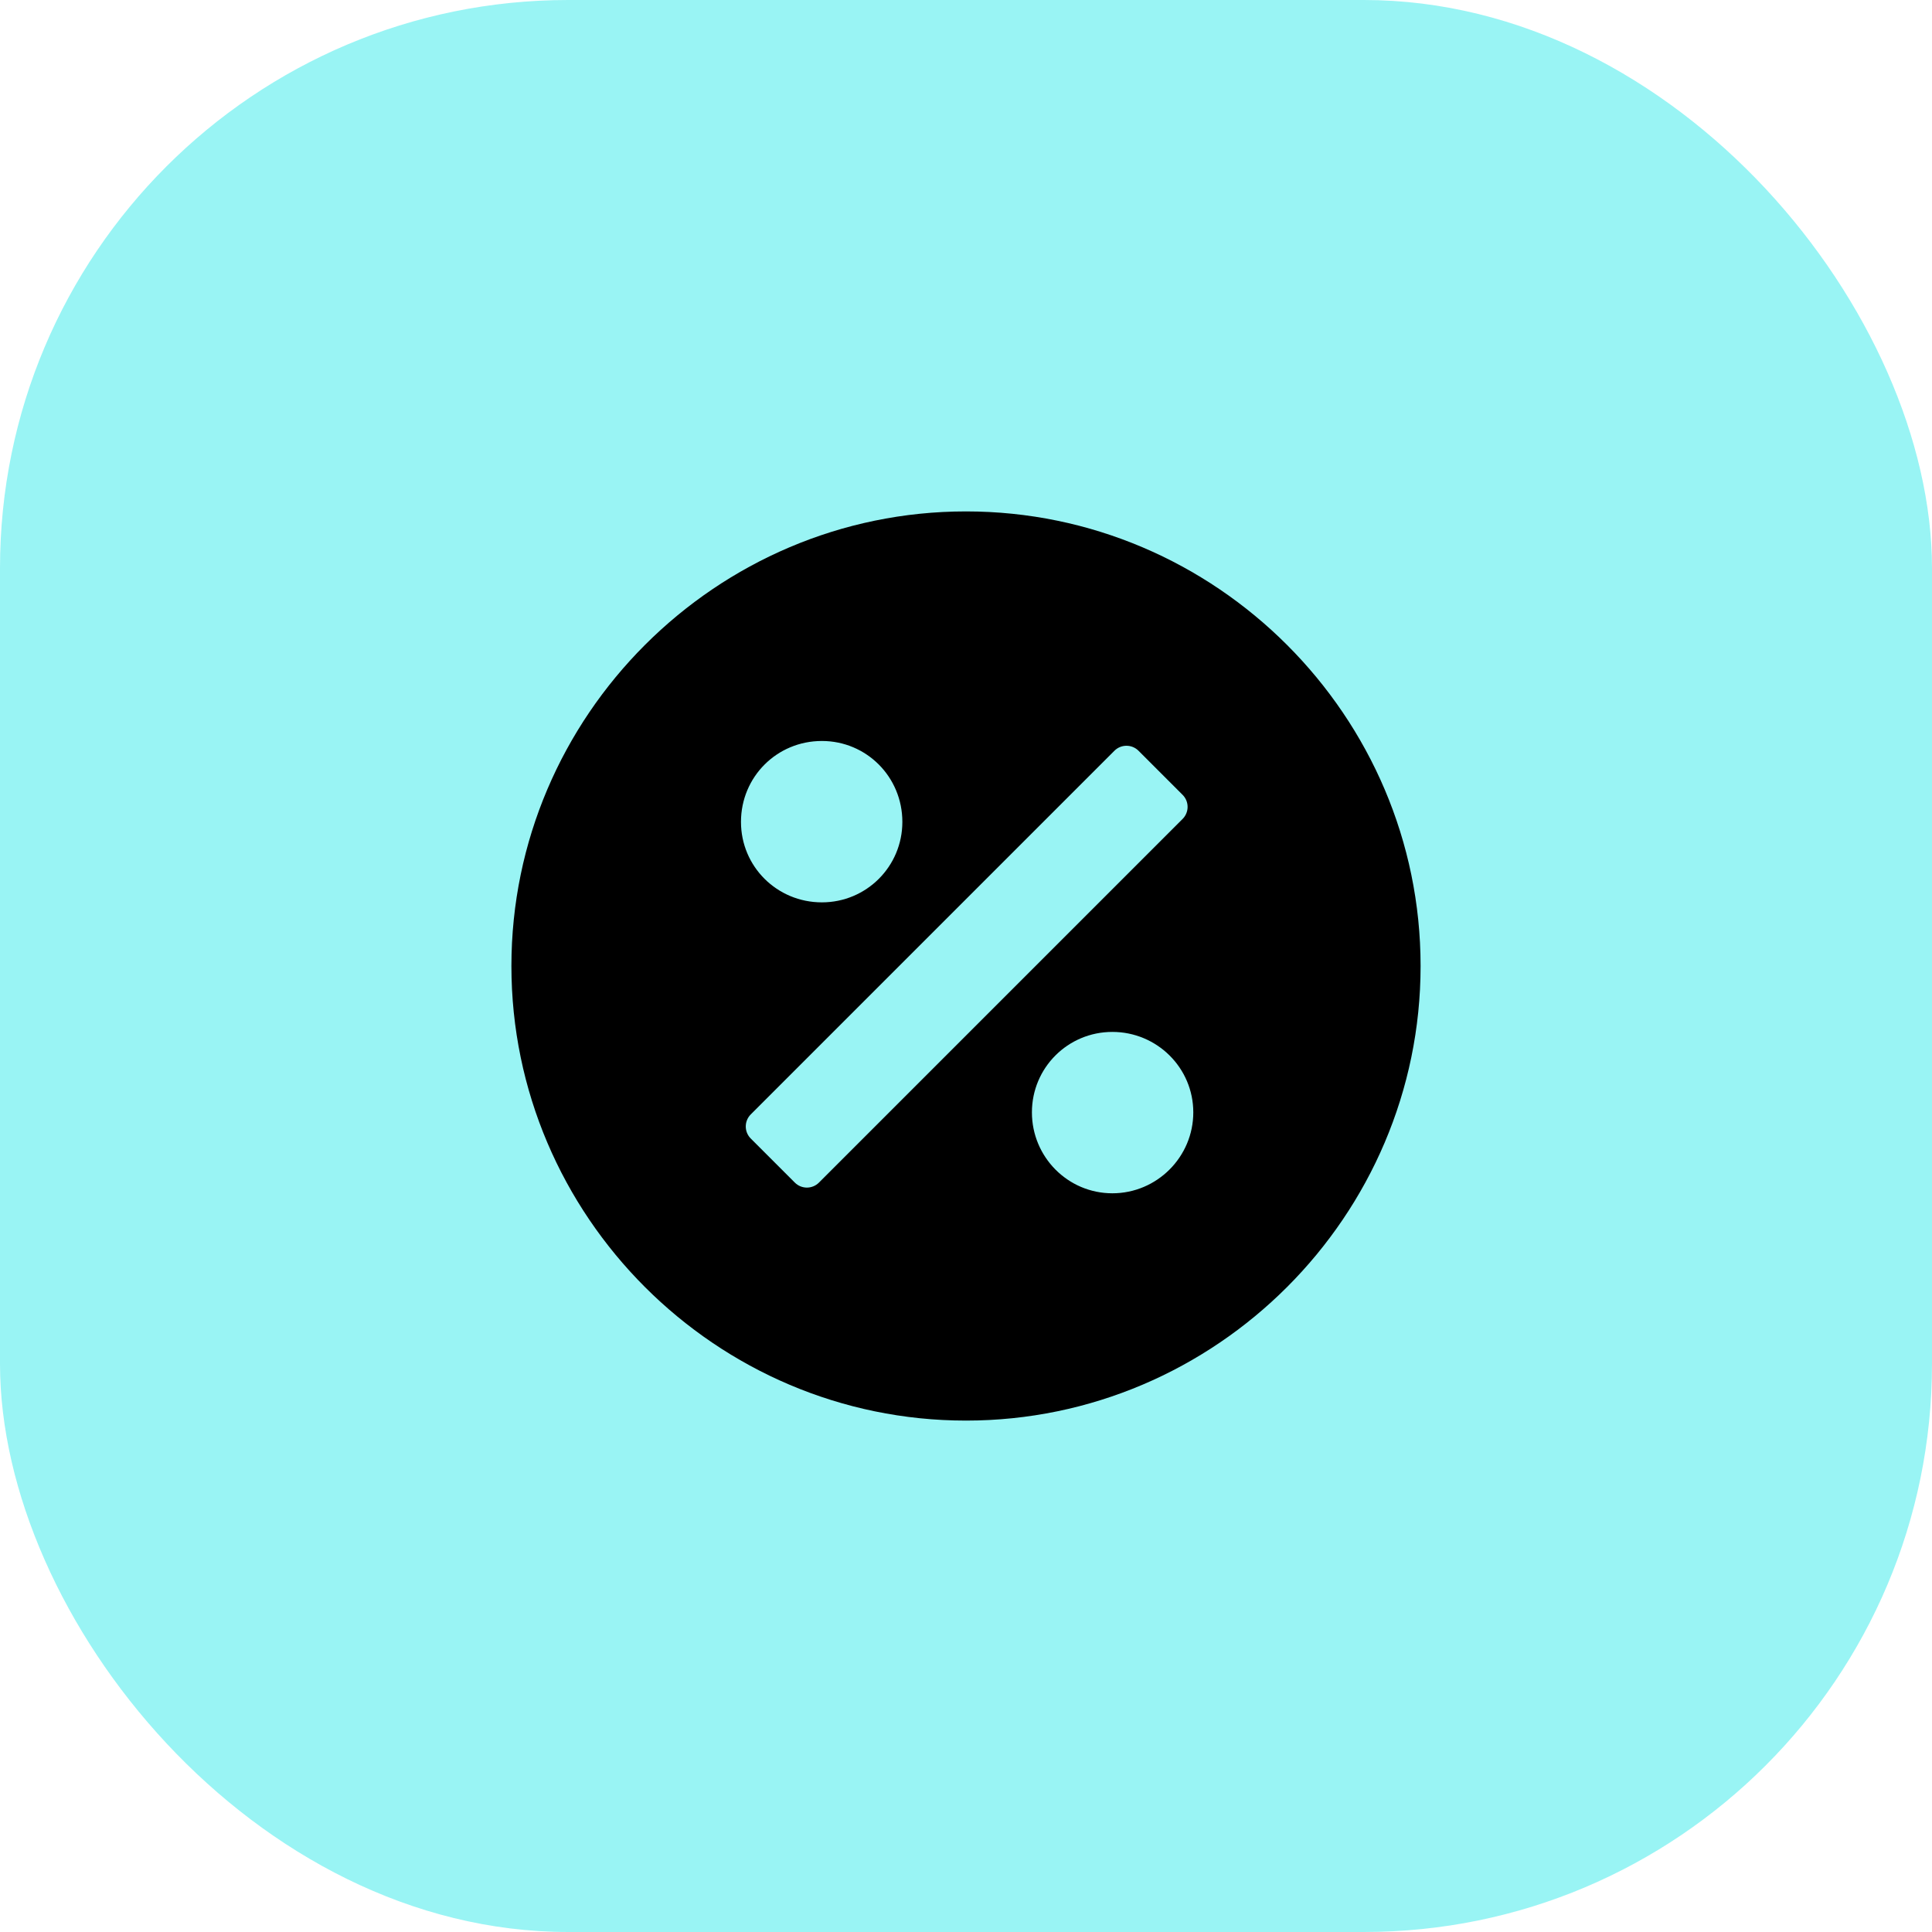
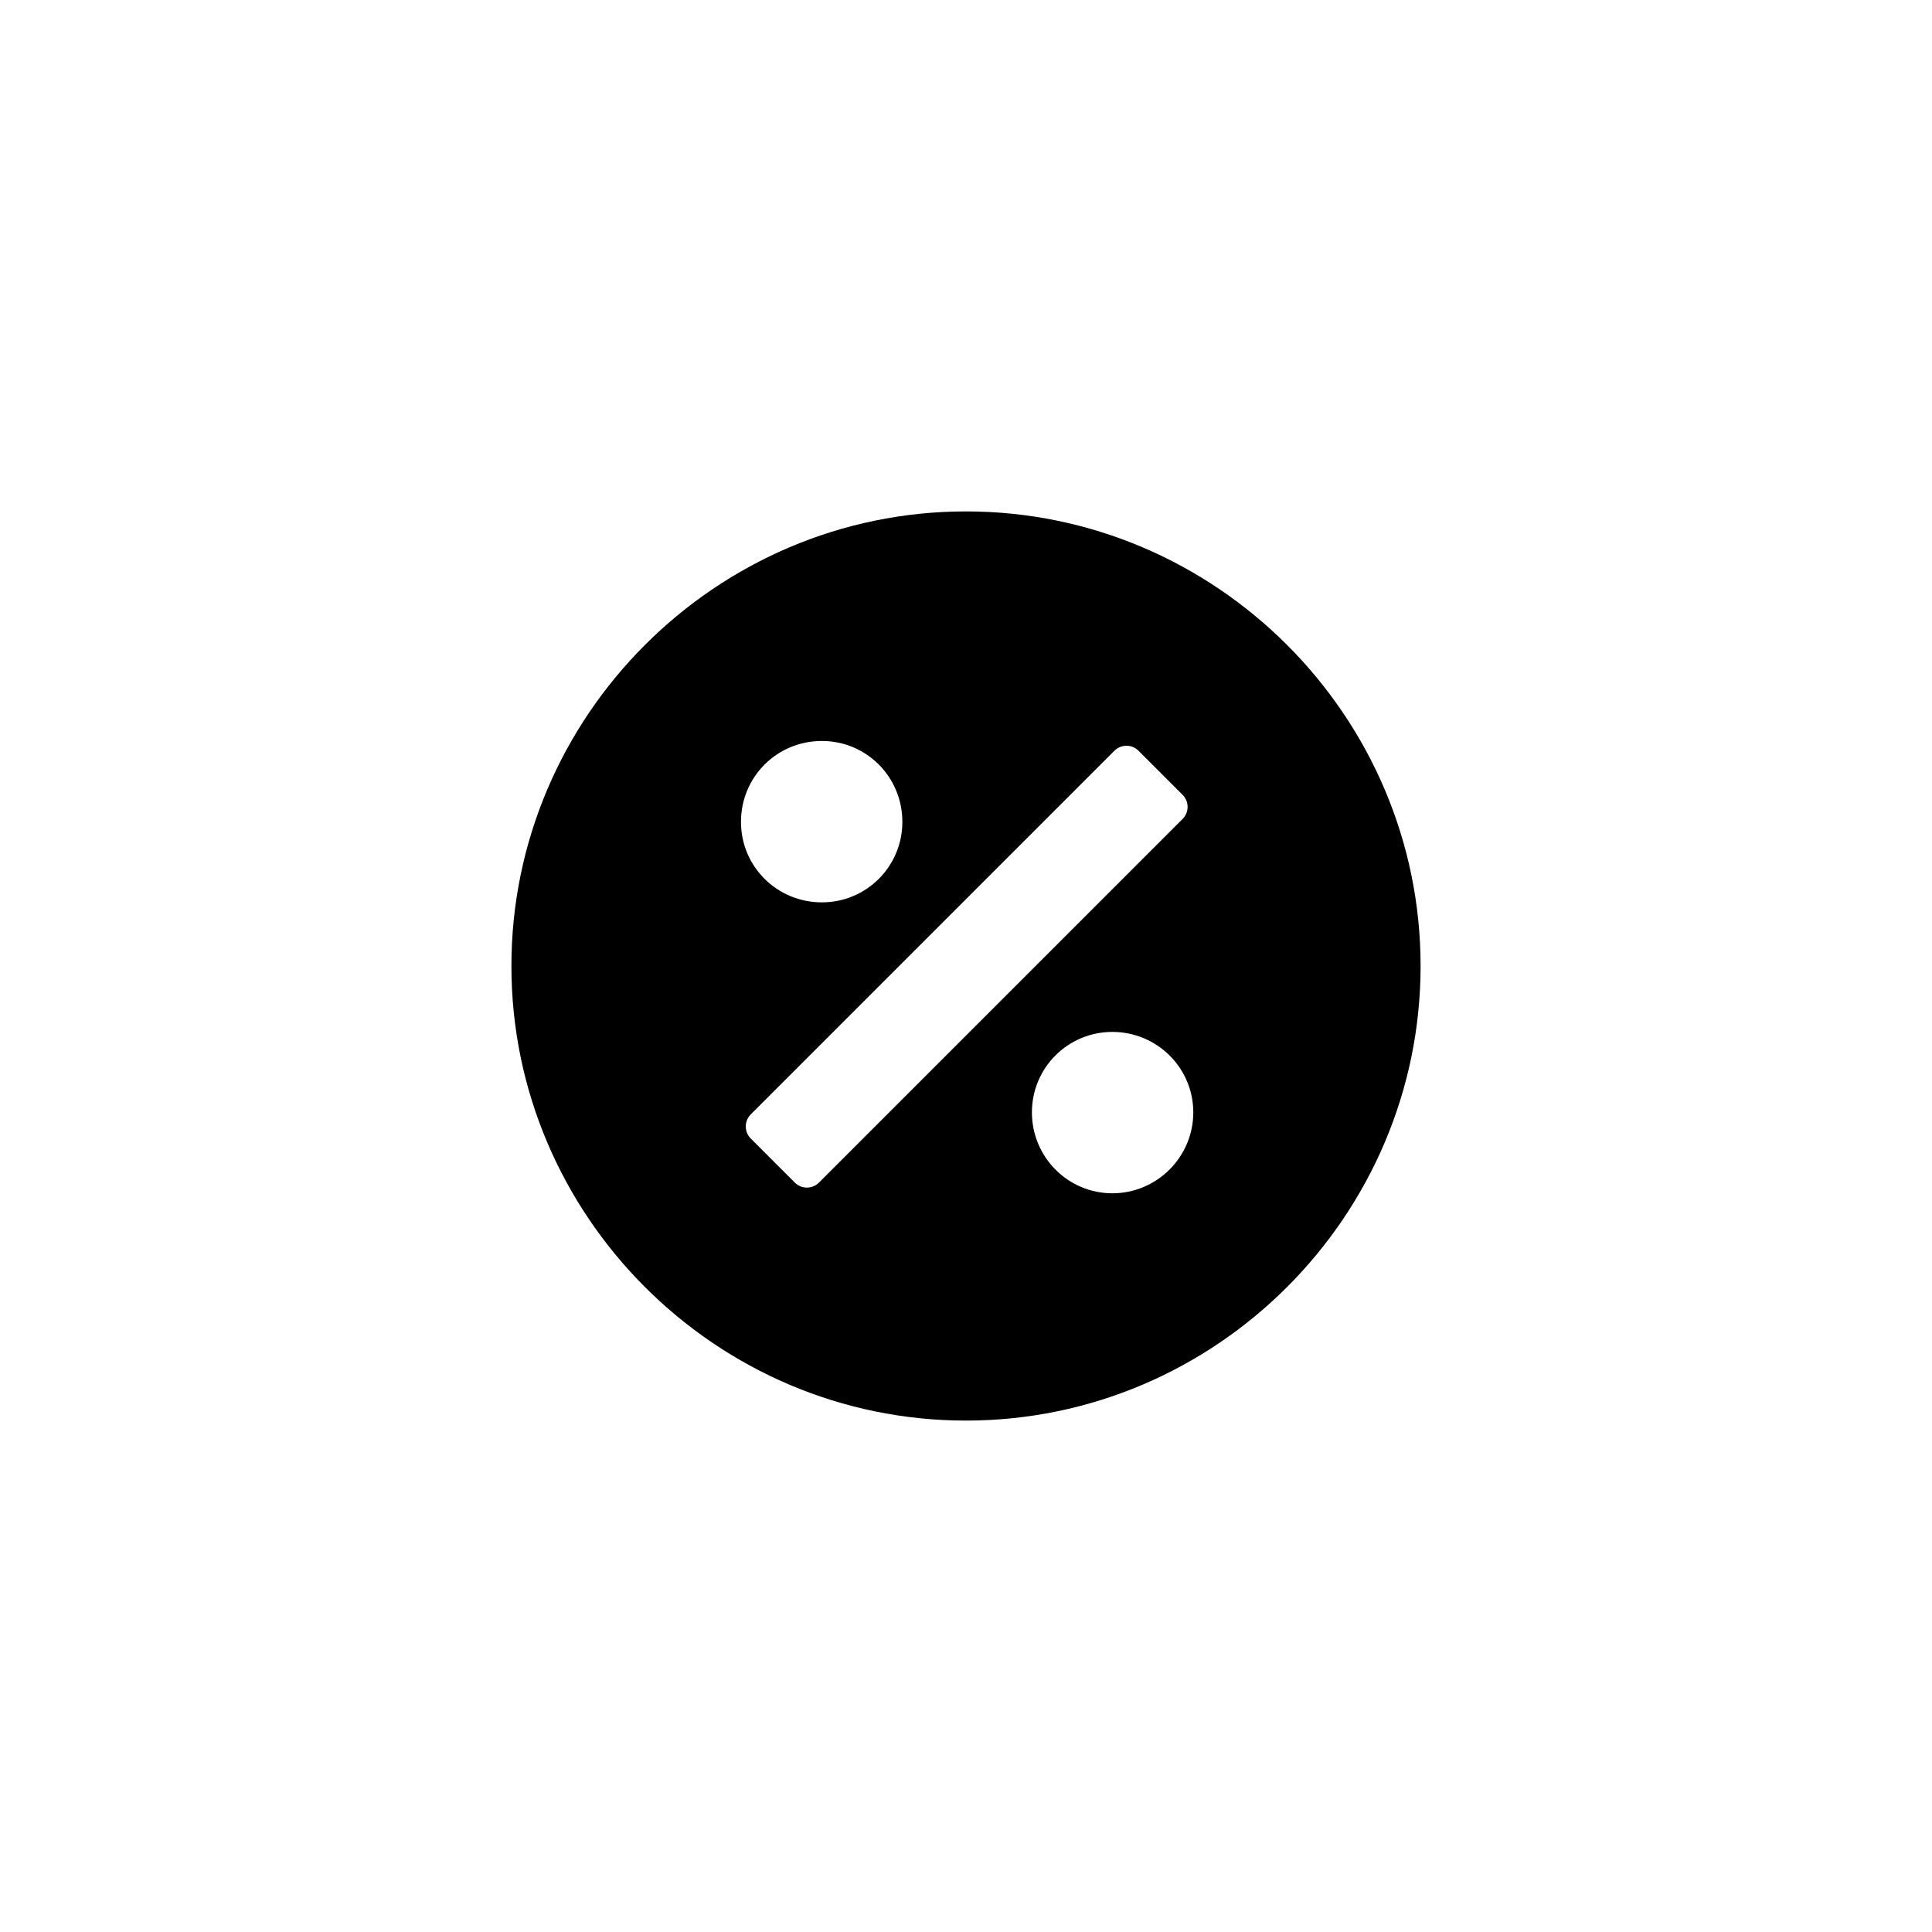
<svg xmlns="http://www.w3.org/2000/svg" width="34" height="34" viewBox="0 0 34 34" fill="none">
-   <rect width="34" height="34" rx="10" fill="#99F4F4" />
  <path d="M17 9C12.6 9 9 12.6 9 17C9 21.4 12.6 25 17 25C21.4 25 25 21.4 25 17C25 12.6 21.4 9 17 9ZM14.464 13.04C15.248 13.04 15.88 13.672 15.88 14.464C15.88 15.248 15.248 15.88 14.464 15.88C13.672 15.88 13.04 15.248 13.04 14.464C13.04 13.672 13.672 13.04 14.464 13.04ZM19.576 21C18.792 21 18.16 20.36 18.16 19.576C18.16 18.792 18.792 18.16 19.576 18.16C20.36 18.16 21 18.792 21 19.576C21 20.36 20.36 21 19.576 21ZM14.412 20.812C14.295 20.929 14.105 20.929 13.988 20.812L13.212 20.036C13.095 19.919 13.095 19.729 13.212 19.612L19.612 13.212C19.729 13.095 19.919 13.095 20.036 13.212L20.812 13.988C20.929 14.105 20.929 14.295 20.812 14.412L14.412 20.812Z" fill="black" />
</svg>